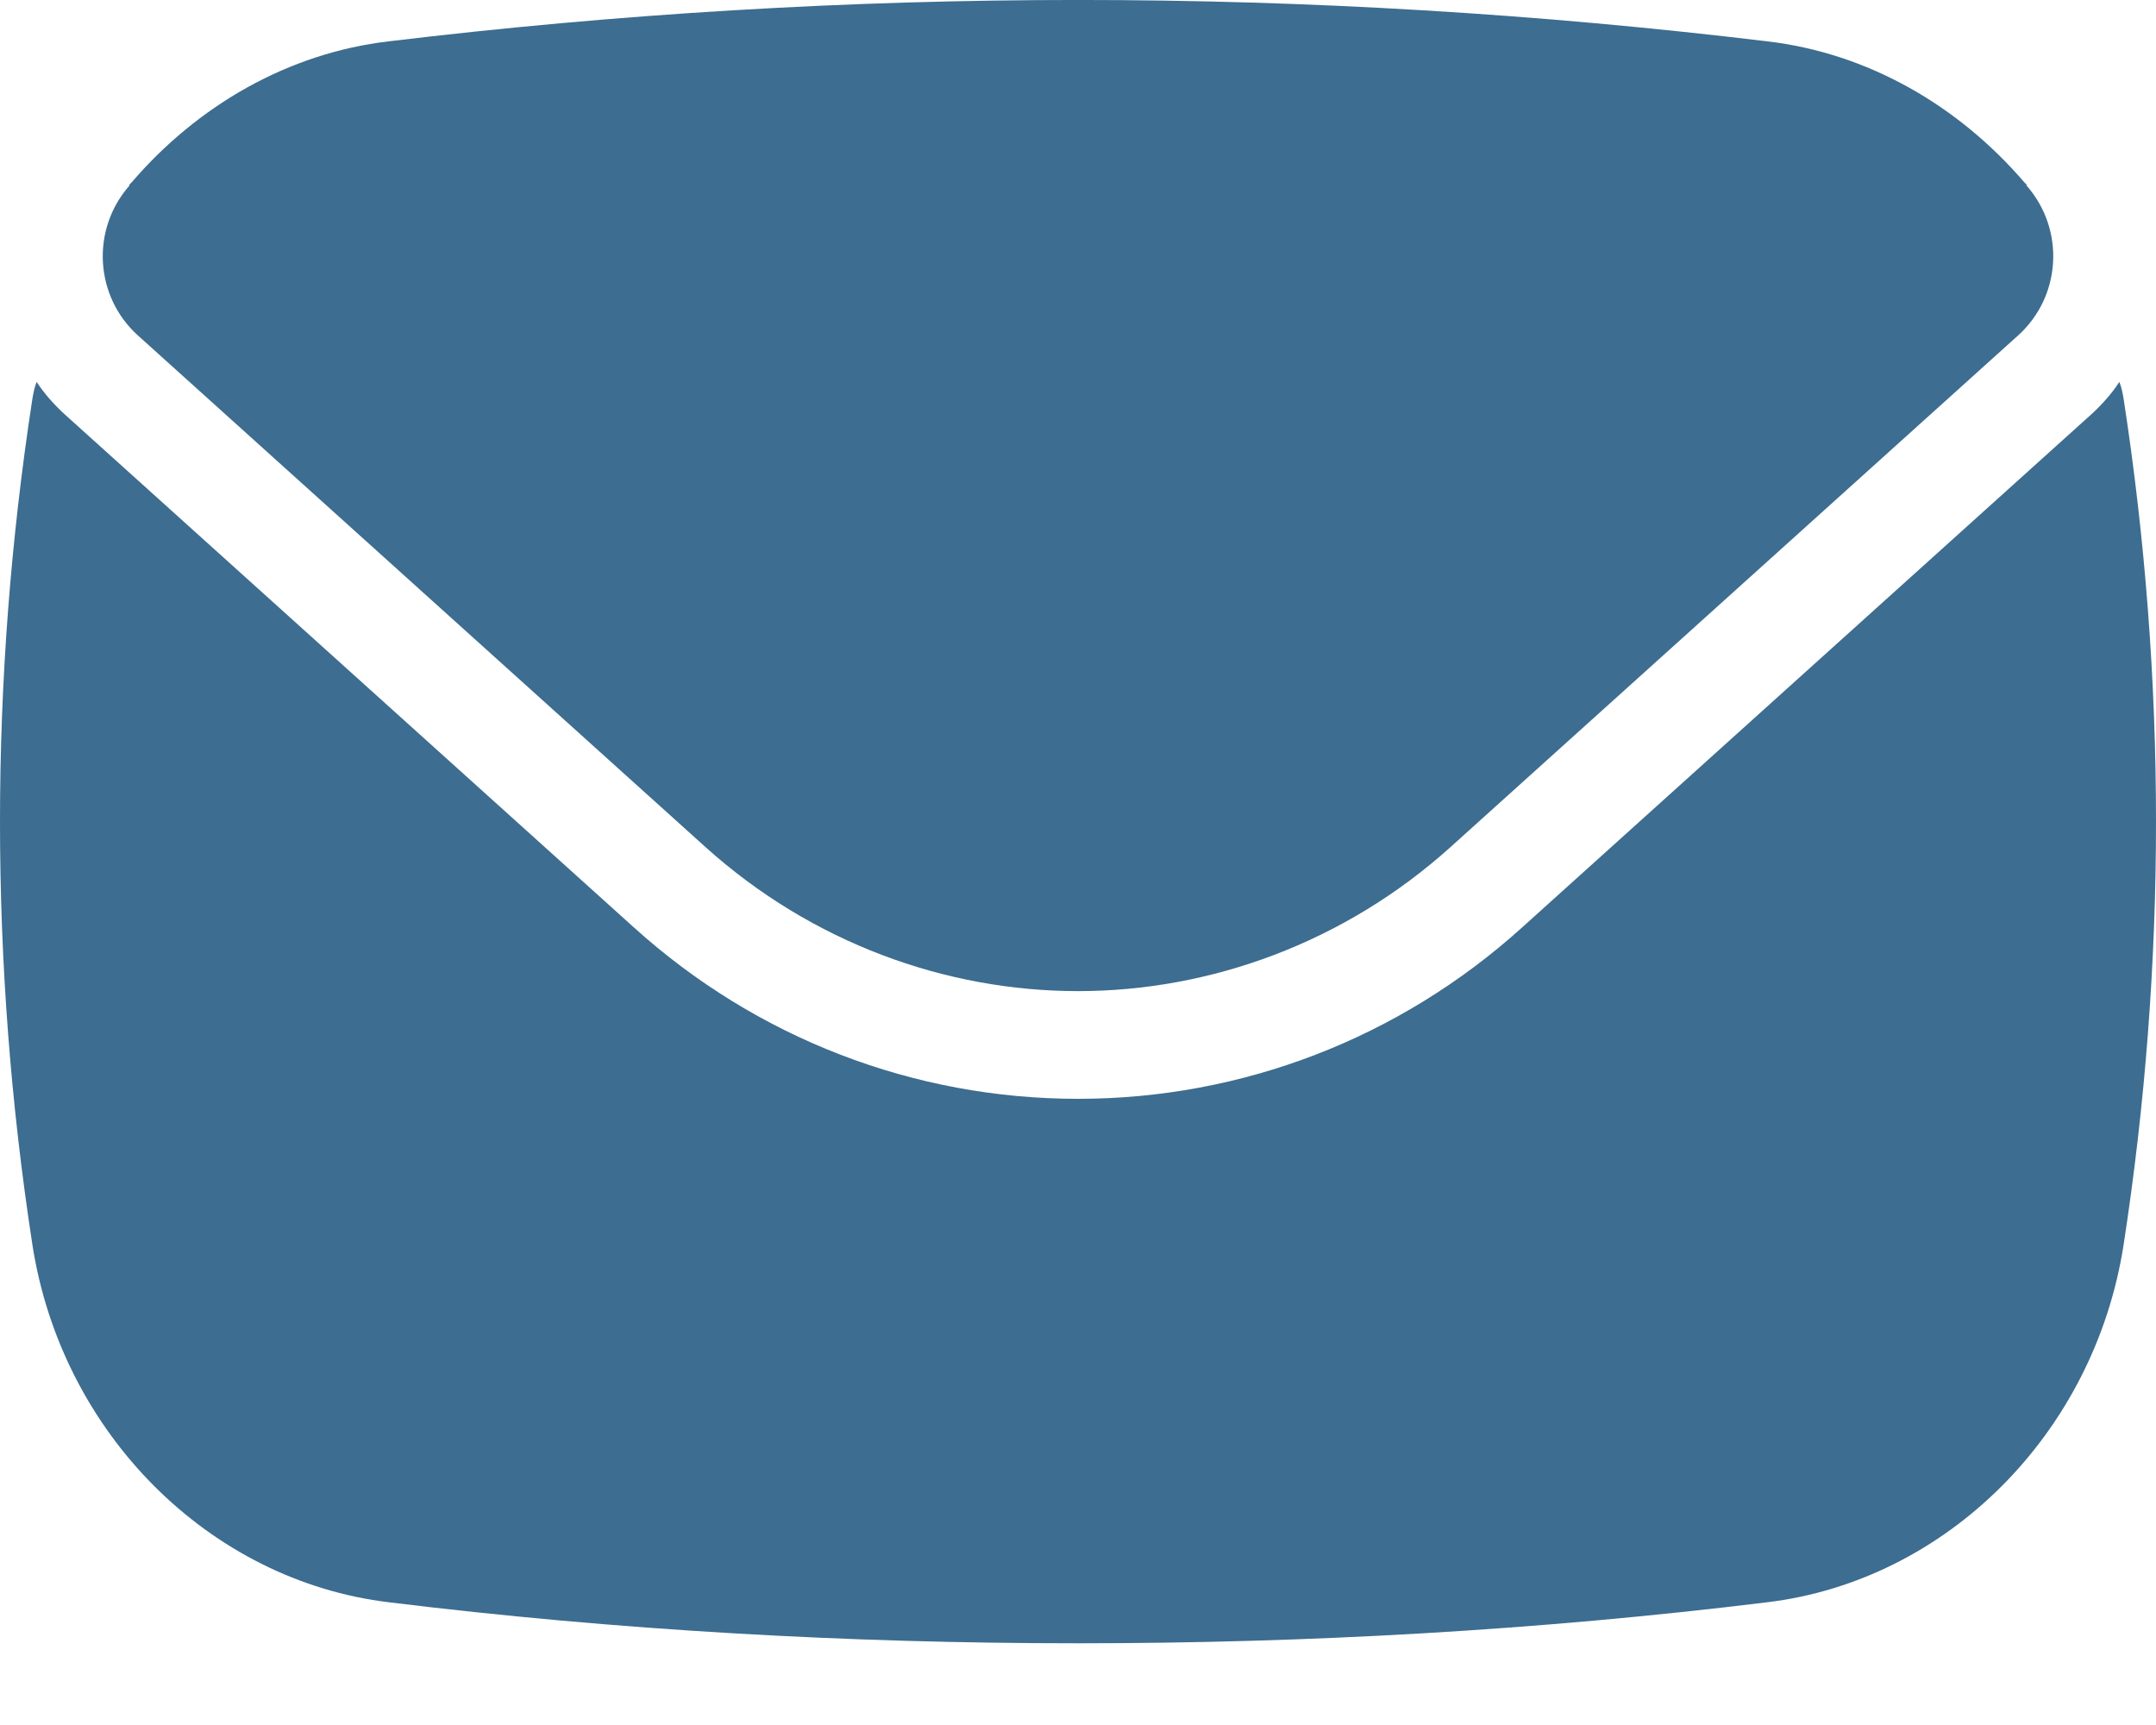
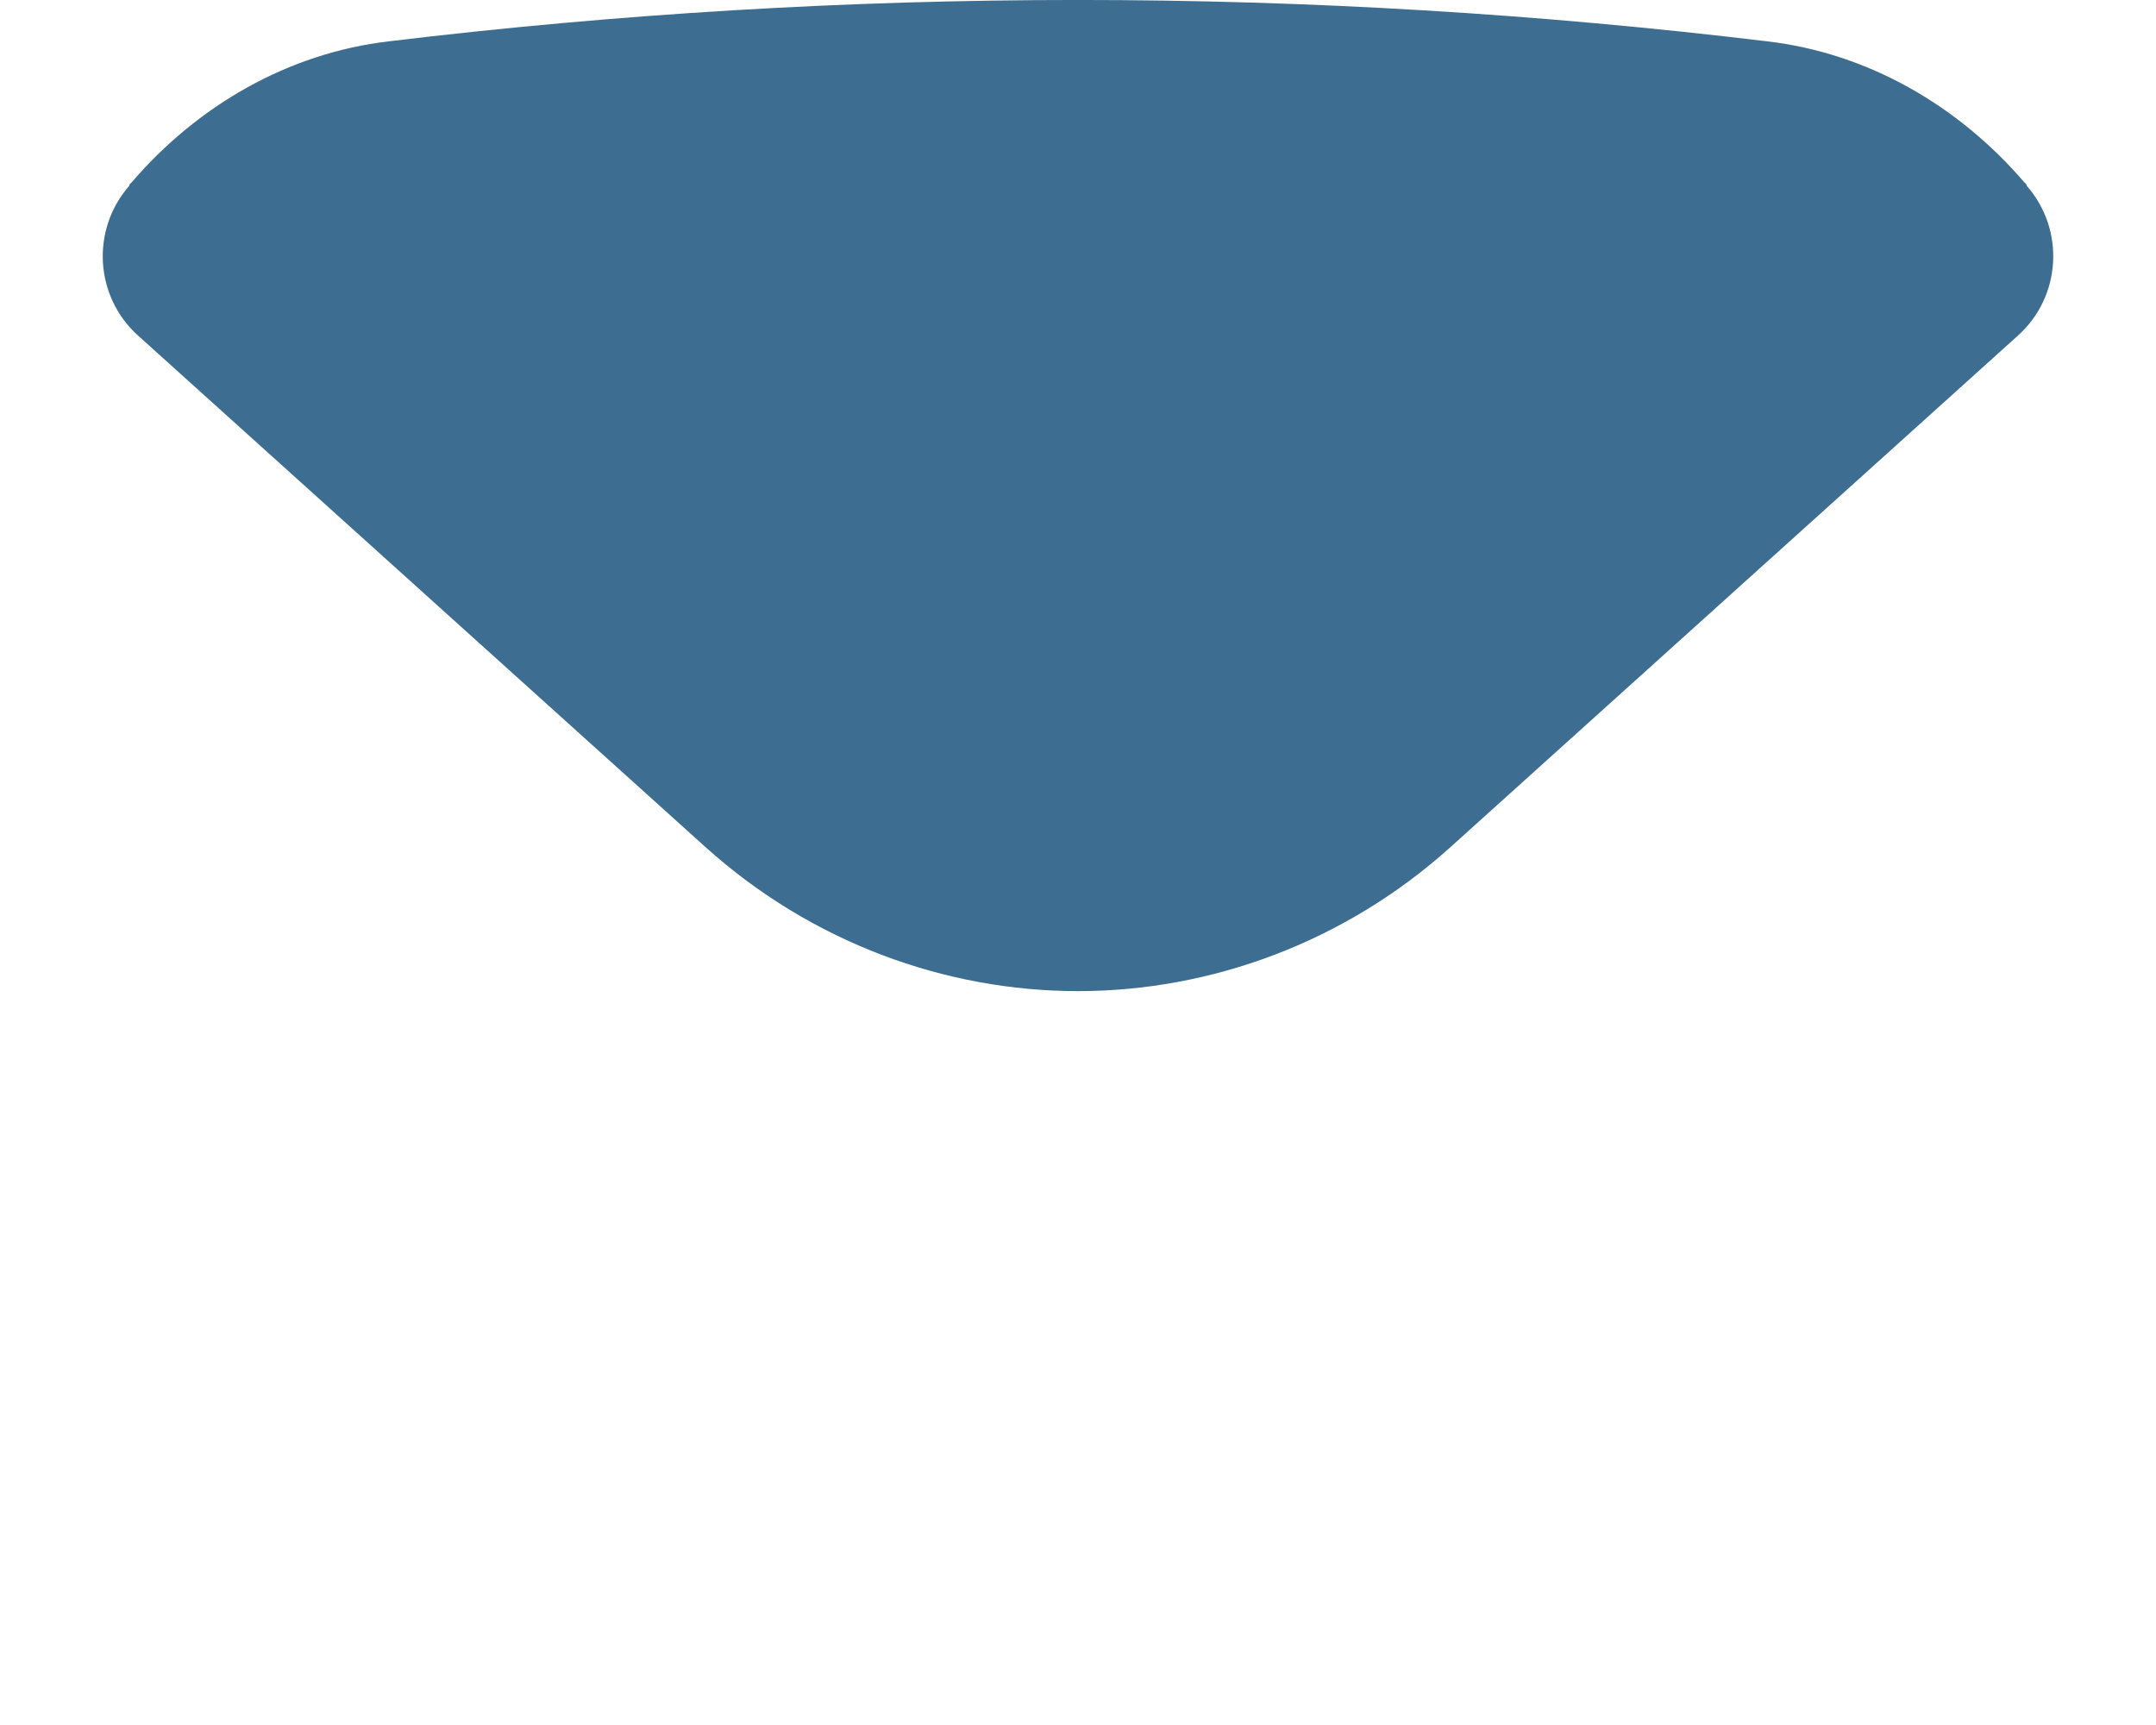
<svg xmlns="http://www.w3.org/2000/svg" width="20" height="16" viewBox="0 0 20 16" fill="none">
-   <path d="M19.66 3.542C19.59 3.652 19.49 3.762 19.39 3.852L14.12 8.602C12.98 9.632 11.52 10.192 10 10.192C8.48 10.192 7.02 9.632 5.88 8.602L0.61 3.852C0.51 3.762 0.41 3.652 0.34 3.542C0.32 3.592 0.31 3.642 0.3 3.702C-0.1 6.302 -0.1 8.942 0.3 11.542C0.57 13.292 1.94 14.662 3.61 14.862C5.73 15.122 7.87 15.242 10 15.242C12.13 15.242 14.27 15.122 16.39 14.862C18.06 14.662 19.43 13.292 19.7 11.542C20.1 8.942 20.1 6.302 19.7 3.702C19.69 3.642 19.68 3.592 19.66 3.542Z" fill="#3D6D90" />
  <path d="M1.21 1.702C1.2 1.712 1.2 1.712 1.2 1.722C0.84 2.133 0.88 2.752 1.28 3.112L6.55 7.862C7.53 8.742 8.77 9.193 10 9.193C11.23 9.193 12.47 8.742 13.45 7.862L18.72 3.112C19.12 2.752 19.16 2.133 18.8 1.722C18.8 1.712 18.8 1.712 18.79 1.702L18.78 1.693C18.17 0.982 17.33 0.492 16.39 0.383C12.15 -0.128 7.85 -0.128 3.61 0.383C2.67 0.492 1.83 0.982 1.22 1.693L1.21 1.702Z" fill="#3D6D90" />
</svg>